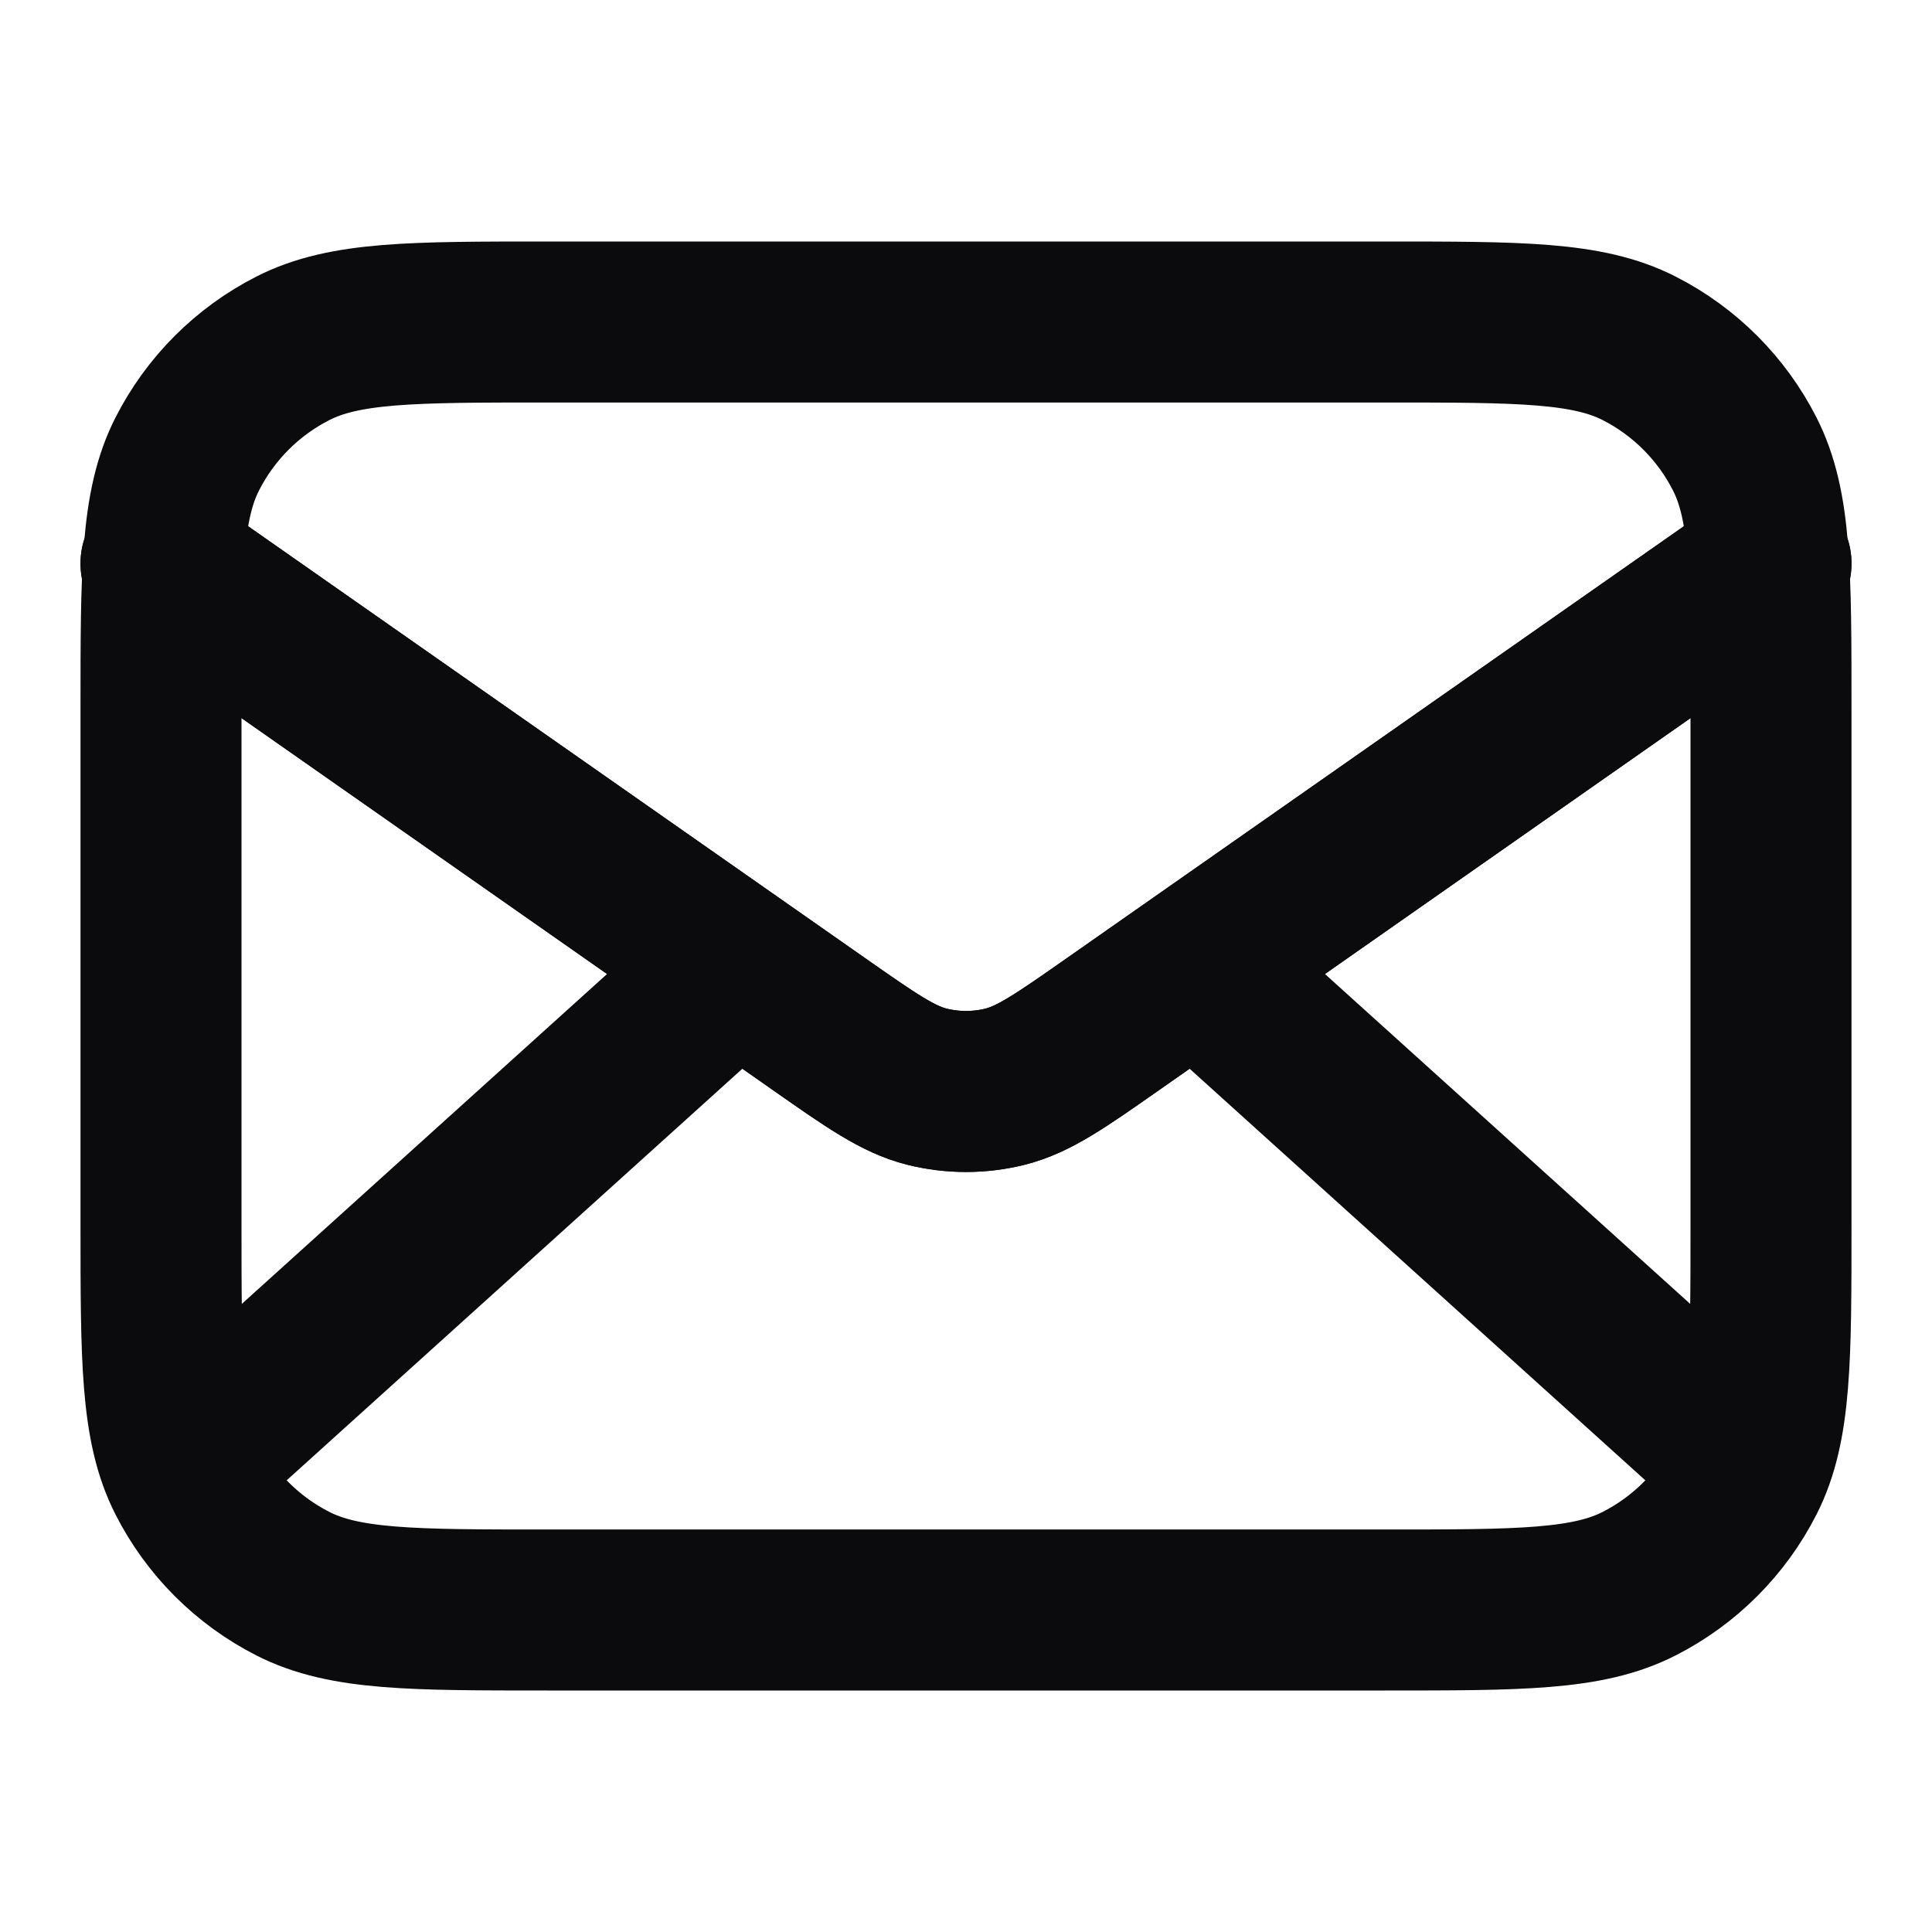
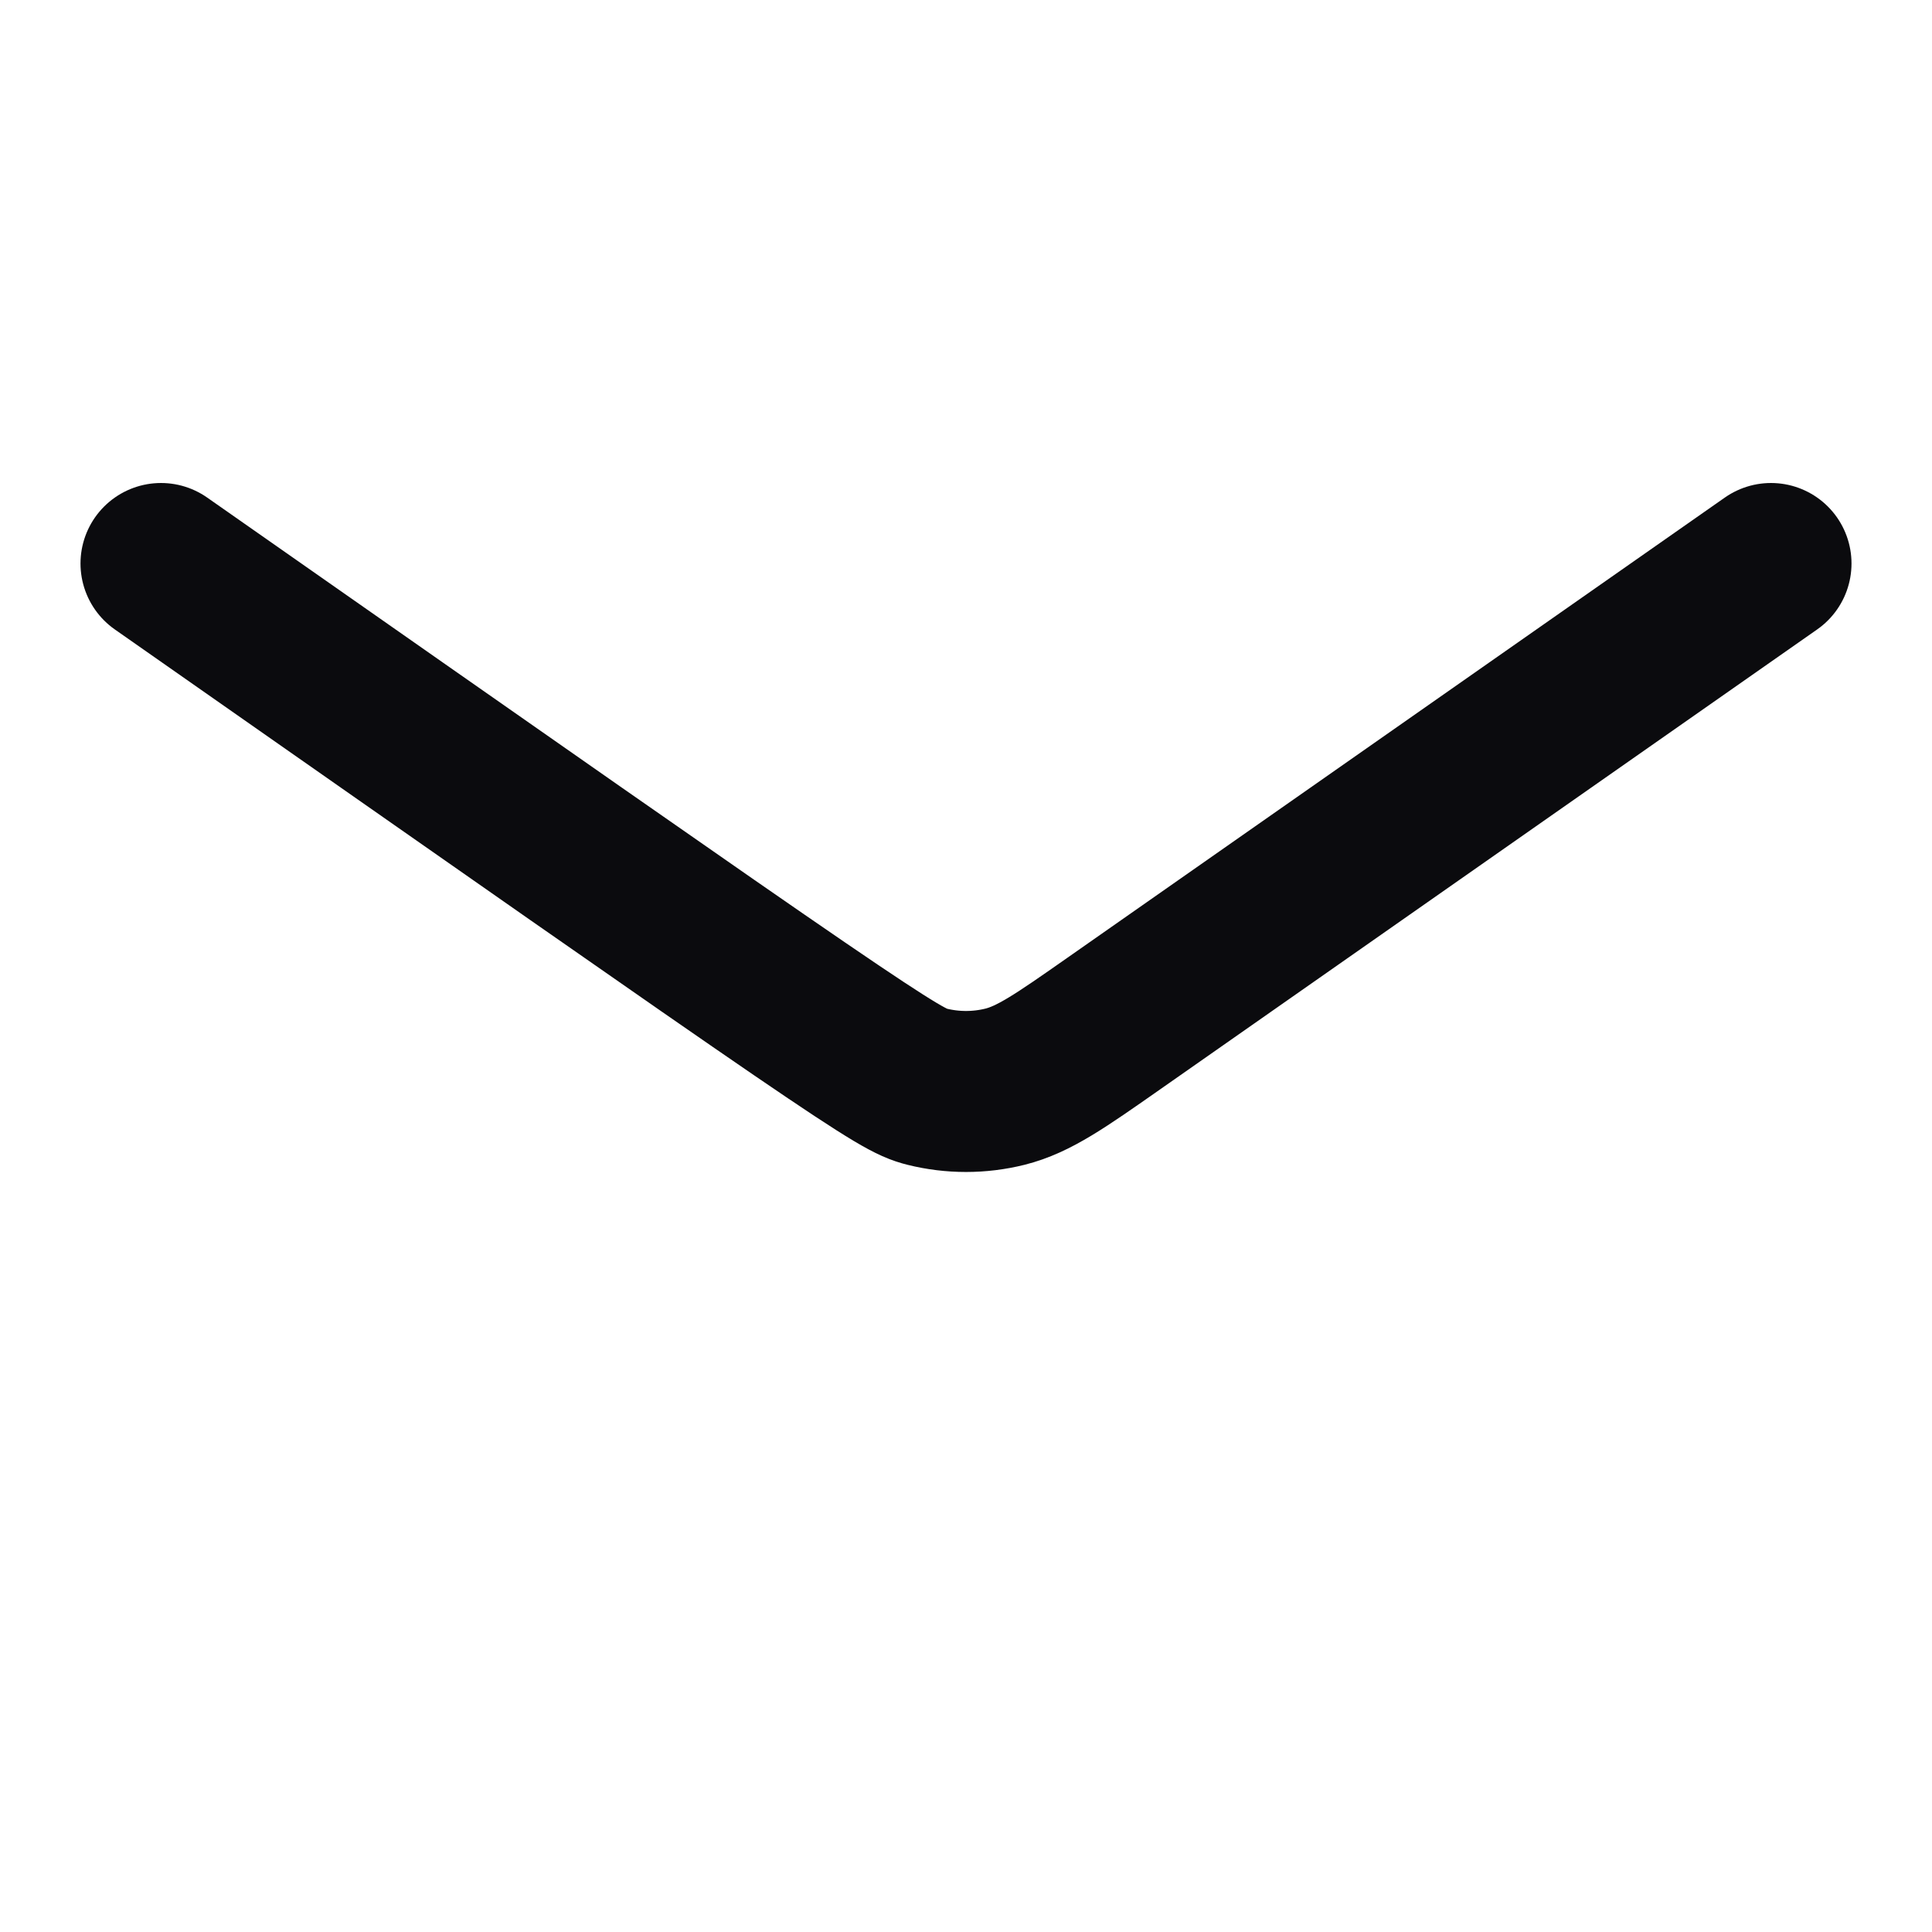
<svg xmlns="http://www.w3.org/2000/svg" width="48" height="48" viewBox="0 0 48 48" fill="none">
  <g id="Frame">
-     <path id="Vector" d="M43 36L29.714 24M18.286 24L5 36M4 14L20.33 25.431C21.652 26.357 22.313 26.819 23.032 26.999C23.668 27.157 24.332 27.157 24.968 26.999C25.687 26.819 26.348 26.357 27.67 25.431L44 14M13.6 40H34.4C37.76 40 39.441 40 40.724 39.346C41.853 38.771 42.771 37.853 43.346 36.724C44 35.441 44 33.76 44 30.4V17.6C44 14.24 44 12.559 43.346 11.276C42.771 10.147 41.853 9.229 40.724 8.654C39.441 8 37.76 8 34.4 8H13.6C10.24 8 8.56 8 7.276 8.654C6.147 9.229 5.229 10.147 4.654 11.276C4 12.559 4 14.24 4 17.6V30.4C4 33.76 4 35.441 4.654 36.724C5.229 37.853 6.147 38.771 7.276 39.346C8.56 40 10.24 40 13.6 40Z" stroke="#0B0B0E" stroke-width="4" stroke-linecap="round" stroke-linejoin="round" />
-     <path id="Vector_2" d="M4 14L20.33 25.431C21.652 26.357 22.313 26.819 23.032 26.999C23.668 27.157 24.332 27.157 24.968 26.999C25.687 26.819 26.348 26.357 27.67 25.431L44 14" stroke="#0B0B0E" stroke-width="4" stroke-linecap="round" stroke-linejoin="round" />
+     <path id="Vector_2" d="M4 14C21.652 26.357 22.313 26.819 23.032 26.999C23.668 27.157 24.332 27.157 24.968 26.999C25.687 26.819 26.348 26.357 27.67 25.431L44 14" stroke="#0B0B0E" stroke-width="4" stroke-linecap="round" stroke-linejoin="round" />
  </g>
</svg>